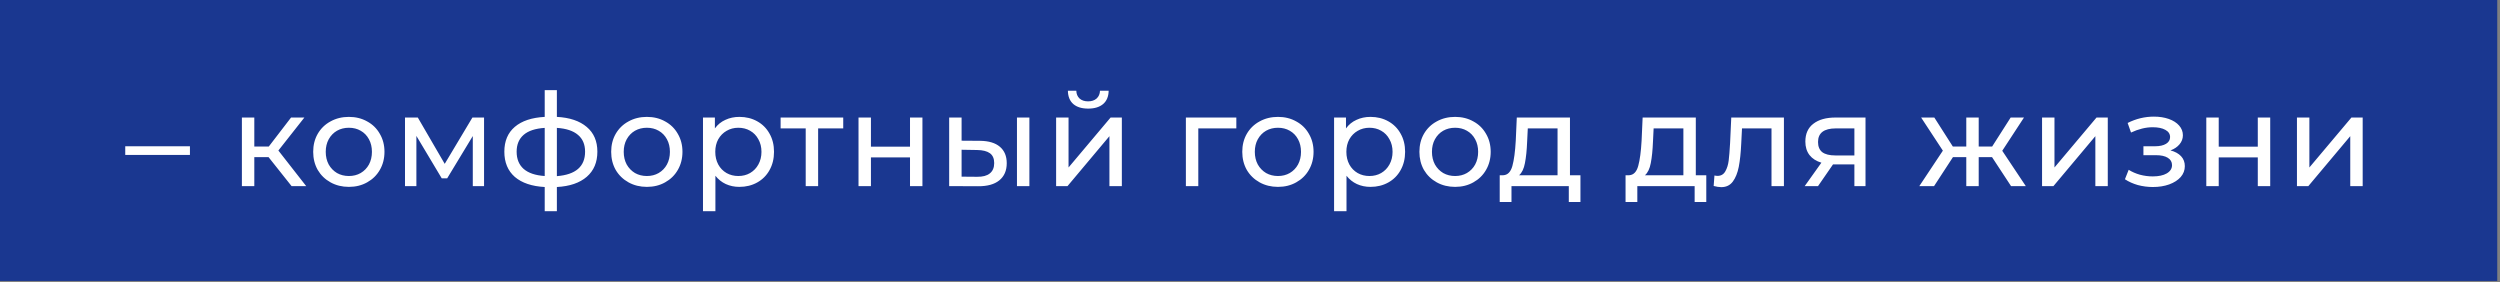
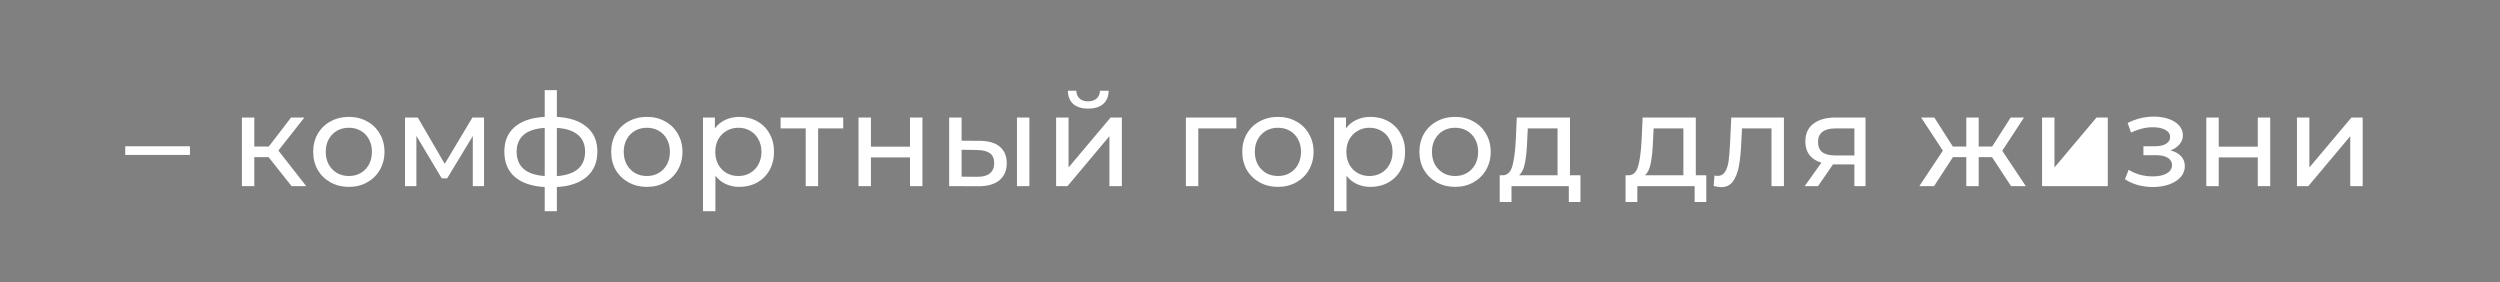
<svg xmlns="http://www.w3.org/2000/svg" width="806" height="91" viewBox="0 0 806 91" fill="none">
  <rect x="0" y="0" width="806" height="91" fill="#808080" stroke="none" />
-   <rect width="805.116" height="90.578" fill="#1A3790" />
-   <path d="M40.379 47.153H61.235V49.947H40.379V47.153ZM86.578 50.656H81.989V60H77.985V37.892H81.989V47.236H86.661L93.836 37.892H98.132L89.748 48.529L98.716 60H94.003L86.578 50.656ZM112.484 60.25C110.288 60.25 108.313 59.764 106.561 58.79C104.809 57.817 103.433 56.482 102.432 54.786C101.458 53.062 100.972 51.115 100.972 48.946C100.972 46.777 101.458 44.844 102.432 43.148C103.433 41.424 104.809 40.089 106.561 39.144C108.313 38.17 110.288 37.684 112.484 37.684C114.681 37.684 116.642 38.17 118.366 39.144C120.118 40.089 121.48 41.424 122.454 43.148C123.455 44.844 123.955 46.777 123.955 48.946C123.955 51.115 123.455 53.062 122.454 54.786C121.48 56.482 120.118 57.817 118.366 58.79C116.642 59.764 114.681 60.25 112.484 60.25ZM112.484 56.746C113.903 56.746 115.168 56.427 116.28 55.787C117.42 55.12 118.31 54.202 118.95 53.034C119.59 51.838 119.909 50.476 119.909 48.946C119.909 47.417 119.59 46.068 118.95 44.9C118.31 43.704 117.42 42.787 116.28 42.147C115.168 41.507 113.903 41.188 112.484 41.188C111.066 41.188 109.787 41.507 108.647 42.147C107.535 42.787 106.645 43.704 105.977 44.9C105.338 46.068 105.018 47.417 105.018 48.946C105.018 50.476 105.338 51.838 105.977 53.034C106.645 54.202 107.535 55.12 108.647 55.787C109.787 56.427 111.066 56.746 112.484 56.746ZM156.058 37.892V60H152.429V43.857L144.17 57.497H142.418L134.243 43.816V60H130.572V37.892H134.702L143.378 52.825L152.304 37.892H156.058ZM192.592 48.904C192.592 52.325 191.452 55.022 189.172 56.997C186.892 58.971 183.68 60.069 179.536 60.292V68.092H175.615V60.292C171.472 60.069 168.26 58.985 165.98 57.038C163.727 55.064 162.601 52.353 162.601 48.904C162.601 45.484 163.727 42.814 165.98 40.896C168.232 38.977 171.444 37.906 175.615 37.684V29.049H179.536V37.684C183.68 37.906 186.892 38.991 189.172 40.937C191.452 42.856 192.592 45.512 192.592 48.904ZM166.564 48.904C166.564 51.268 167.315 53.117 168.816 54.452C170.346 55.787 172.612 56.552 175.615 56.746V41.229C172.584 41.424 170.318 42.175 168.816 43.482C167.315 44.789 166.564 46.596 166.564 48.904ZM179.536 56.788C185.599 56.315 188.63 53.688 188.63 48.904C188.63 46.569 187.865 44.761 186.336 43.482C184.806 42.175 182.54 41.424 179.536 41.229V56.788ZM208.555 60.25C206.358 60.25 204.384 59.764 202.632 58.79C200.88 57.817 199.504 56.482 198.503 54.786C197.529 53.062 197.043 51.115 197.043 48.946C197.043 46.777 197.529 44.844 198.503 43.148C199.504 41.424 200.88 40.089 202.632 39.144C204.384 38.17 206.358 37.684 208.555 37.684C210.752 37.684 212.713 38.17 214.437 39.144C216.189 40.089 217.551 41.424 218.525 43.148C219.526 44.844 220.026 46.777 220.026 48.946C220.026 51.115 219.526 53.062 218.525 54.786C217.551 56.482 216.189 57.817 214.437 58.79C212.713 59.764 210.752 60.25 208.555 60.25ZM208.555 56.746C209.973 56.746 211.239 56.427 212.351 55.787C213.491 55.12 214.381 54.202 215.021 53.034C215.66 51.838 215.98 50.476 215.98 48.946C215.98 47.417 215.66 46.068 215.021 44.9C214.381 43.704 213.491 42.787 212.351 42.147C211.239 41.507 209.973 41.188 208.555 41.188C207.137 41.188 205.858 41.507 204.718 42.147C203.605 42.787 202.716 43.704 202.048 44.9C201.409 46.068 201.089 47.417 201.089 48.946C201.089 50.476 201.409 51.838 202.048 53.034C202.716 54.202 203.605 55.12 204.718 55.787C205.858 56.427 207.137 56.746 208.555 56.746ZM238.364 37.684C240.505 37.684 242.424 38.157 244.12 39.102C245.817 40.047 247.138 41.368 248.083 43.065C249.056 44.761 249.543 46.721 249.543 48.946C249.543 51.171 249.056 53.145 248.083 54.869C247.138 56.566 245.817 57.887 244.12 58.832C242.424 59.778 240.505 60.25 238.364 60.25C236.779 60.25 235.319 59.944 233.984 59.333C232.677 58.721 231.565 57.831 230.647 56.663V68.092H226.643V37.892H230.48V41.396C231.37 40.173 232.497 39.255 233.859 38.643C235.222 38.004 236.723 37.684 238.364 37.684ZM238.03 56.746C239.449 56.746 240.714 56.427 241.826 55.787C242.966 55.12 243.856 54.202 244.496 53.034C245.163 51.838 245.497 50.476 245.497 48.946C245.497 47.417 245.163 46.068 244.496 44.9C243.856 43.704 242.966 42.787 241.826 42.147C240.714 41.507 239.449 41.188 238.03 41.188C236.64 41.188 235.375 41.521 234.235 42.189C233.122 42.828 232.232 43.732 231.565 44.9C230.925 46.068 230.606 47.417 230.606 48.946C230.606 50.476 230.925 51.838 231.565 53.034C232.205 54.202 233.094 55.12 234.235 55.787C235.375 56.427 236.64 56.746 238.03 56.746ZM271.857 41.396H263.765V60H259.76V41.396H251.668V37.892H271.857V41.396ZM276.786 37.892H280.79V47.278H293.387V37.892H297.392V60H293.387V50.74H280.79V60H276.786V37.892ZM315.982 45.401C318.762 45.428 320.89 46.068 322.364 47.319C323.838 48.571 324.574 50.337 324.574 52.617C324.574 55.008 323.768 56.858 322.155 58.165C320.57 59.444 318.29 60.069 315.314 60.042L306.012 60V37.892H310.017V45.359L315.982 45.401ZM327.87 37.892H331.874V60H327.87V37.892ZM315.022 56.997C316.83 57.025 318.192 56.663 319.11 55.912C320.056 55.161 320.528 54.049 320.528 52.575C320.528 51.129 320.069 50.072 319.152 49.405C318.234 48.738 316.858 48.39 315.022 48.362L310.017 48.279V56.955L315.022 56.997ZM340.494 37.892H344.498V53.993L358.055 37.892H361.684V60H357.679V43.899L344.164 60H340.494V37.892ZM350.838 35.014C348.781 35.014 347.182 34.528 346.041 33.554C344.901 32.553 344.317 31.121 344.289 29.258H347.001C347.029 30.287 347.376 31.121 348.044 31.761C348.739 32.372 349.656 32.678 350.797 32.678C351.937 32.678 352.854 32.372 353.55 31.761C354.245 31.121 354.606 30.287 354.634 29.258H357.429C357.401 31.121 356.803 32.553 355.635 33.554C354.467 34.528 352.868 35.014 350.838 35.014ZM398.595 41.396H386.331V60H382.327V37.892H398.595V41.396ZM412.02 60.25C409.823 60.25 407.848 59.764 406.096 58.79C404.344 57.817 402.968 56.482 401.967 54.786C400.994 53.062 400.507 51.115 400.507 48.946C400.507 46.777 400.994 44.844 401.967 43.148C402.968 41.424 404.344 40.089 406.096 39.144C407.848 38.17 409.823 37.684 412.02 37.684C414.216 37.684 416.177 38.17 417.901 39.144C419.653 40.089 421.016 41.424 421.989 43.148C422.99 44.844 423.49 46.777 423.49 48.946C423.49 51.115 422.99 53.062 421.989 54.786C421.016 56.482 419.653 57.817 417.901 58.79C416.177 59.764 414.216 60.25 412.02 60.25ZM412.02 56.746C413.438 56.746 414.703 56.427 415.815 55.787C416.955 55.12 417.845 54.202 418.485 53.034C419.125 51.838 419.444 50.476 419.444 48.946C419.444 47.417 419.125 46.068 418.485 44.9C417.845 43.704 416.955 42.787 415.815 42.147C414.703 41.507 413.438 41.188 412.02 41.188C410.601 41.188 409.322 41.507 408.182 42.147C407.07 42.787 406.18 43.704 405.512 44.9C404.873 46.068 404.553 47.417 404.553 48.946C404.553 50.476 404.873 51.838 405.512 53.034C406.18 54.202 407.07 55.12 408.182 55.787C409.322 56.427 410.601 56.746 412.02 56.746ZM441.828 37.684C443.97 37.684 445.888 38.157 447.585 39.102C449.281 40.047 450.602 41.368 451.547 43.065C452.521 44.761 453.007 46.721 453.007 48.946C453.007 51.171 452.521 53.145 451.547 54.869C450.602 56.566 449.281 57.887 447.585 58.832C445.888 59.778 443.97 60.25 441.828 60.25C440.243 60.25 438.783 59.944 437.449 59.333C436.142 58.721 435.029 57.831 434.112 56.663V68.092H430.107V37.892H433.945V41.396C434.835 40.173 435.961 39.255 437.323 38.643C438.686 38.004 440.188 37.684 441.828 37.684ZM441.495 56.746C442.913 56.746 444.178 56.427 445.29 55.787C446.431 55.12 447.32 54.202 447.96 53.034C448.627 51.838 448.961 50.476 448.961 48.946C448.961 47.417 448.627 46.068 447.96 44.9C447.32 43.704 446.431 42.787 445.29 42.147C444.178 41.507 442.913 41.188 441.495 41.188C440.104 41.188 438.839 41.521 437.699 42.189C436.586 42.828 435.697 43.732 435.029 44.9C434.39 46.068 434.07 47.417 434.07 48.946C434.07 50.476 434.39 51.838 435.029 53.034C435.669 54.202 436.559 55.12 437.699 55.787C438.839 56.427 440.104 56.746 441.495 56.746ZM469.128 60.25C466.931 60.25 464.957 59.764 463.205 58.79C461.453 57.817 460.077 56.482 459.075 54.786C458.102 53.062 457.616 51.115 457.616 48.946C457.616 46.777 458.102 44.844 459.075 43.148C460.077 41.424 461.453 40.089 463.205 39.144C464.957 38.17 466.931 37.684 469.128 37.684C471.325 37.684 473.286 38.17 475.01 39.144C476.762 40.089 478.124 41.424 479.097 43.148C480.099 44.844 480.599 46.777 480.599 48.946C480.599 51.115 480.099 53.062 479.097 54.786C478.124 56.482 476.762 57.817 475.01 58.79C473.286 59.764 471.325 60.25 469.128 60.25ZM469.128 56.746C470.546 56.746 471.812 56.427 472.924 55.787C474.064 55.12 474.954 54.202 475.594 53.034C476.233 51.838 476.553 50.476 476.553 48.946C476.553 47.417 476.233 46.068 475.594 44.9C474.954 43.704 474.064 42.787 472.924 42.147C471.812 41.507 470.546 41.188 469.128 41.188C467.71 41.188 466.431 41.507 465.291 42.147C464.178 42.787 463.288 43.704 462.621 44.9C461.981 46.068 461.662 47.417 461.662 48.946C461.662 50.476 461.981 51.838 462.621 53.034C463.288 54.202 464.178 55.12 465.291 55.787C466.431 56.427 467.71 56.746 469.128 56.746ZM509.536 56.496V65.131H505.782V60H487.303V65.131H483.507V56.496H484.675C486.093 56.413 487.067 55.412 487.595 53.493C488.123 51.574 488.485 48.863 488.68 45.359L489.013 37.892H506.157V56.496H509.536ZM492.35 45.651C492.239 48.432 492.003 50.74 491.641 52.575C491.308 54.383 490.682 55.69 489.764 56.496H502.153V41.396H492.559L492.35 45.651ZM550.106 56.496V65.131H546.352V60H527.873V65.131H524.078V56.496H525.246C526.664 56.413 527.637 55.412 528.165 53.493C528.694 51.574 529.055 48.863 529.25 45.359L529.584 37.892H546.727V56.496H550.106ZM532.921 45.651C532.809 48.432 532.573 50.74 532.212 52.575C531.878 54.383 531.252 55.69 530.334 56.496H542.723V41.396H533.129L532.921 45.651ZM575.136 37.892V60H571.132V41.396H561.621L561.371 46.318C561.232 49.294 560.968 51.783 560.579 53.785C560.189 55.759 559.55 57.344 558.66 58.54C557.77 59.736 556.533 60.334 554.947 60.334C554.224 60.334 553.404 60.209 552.486 59.958L552.737 56.58C553.098 56.663 553.432 56.705 553.738 56.705C554.85 56.705 555.684 56.218 556.241 55.245C556.797 54.272 557.158 53.117 557.325 51.783C557.492 50.448 557.645 48.543 557.784 46.068L558.159 37.892H575.136ZM601.441 37.892V60H597.854V52.992H591.43H590.971L586.133 60H581.836L587.217 52.45C585.549 51.95 584.27 51.129 583.38 49.989C582.49 48.821 582.045 47.375 582.045 45.651C582.045 43.12 582.907 41.202 584.631 39.895C586.355 38.56 588.733 37.892 591.764 37.892H601.441ZM586.133 45.776C586.133 47.25 586.592 48.348 587.509 49.071C588.455 49.767 589.859 50.114 591.722 50.114H597.854V41.396H591.889C588.052 41.396 586.133 42.856 586.133 45.776ZM642.23 50.656H637.934V60H633.93V50.656H629.633L623.543 60H618.788L626.38 48.571L619.372 37.892H623.627L629.591 47.236H633.93V37.892H637.934V47.236H642.272L648.237 37.892H652.533L645.526 48.612L653.117 60H648.362L642.23 50.656ZM658.358 37.892H662.362V53.993L675.919 37.892H679.548V60H675.543V43.899L662.028 60H658.358V37.892ZM699.759 48.487C701.233 48.877 702.373 49.502 703.18 50.364C703.986 51.227 704.389 52.297 704.389 53.576C704.389 54.883 703.944 56.051 703.055 57.08C702.165 58.081 700.927 58.874 699.342 59.458C697.785 60.014 696.033 60.292 694.086 60.292C692.446 60.292 690.833 60.083 689.248 59.666C687.691 59.221 686.3 58.596 685.077 57.789L686.286 54.744C687.343 55.412 688.553 55.94 689.915 56.329C691.278 56.691 692.654 56.872 694.045 56.872C695.936 56.872 697.437 56.552 698.55 55.912C699.69 55.245 700.26 54.355 700.26 53.243C700.26 52.214 699.801 51.421 698.883 50.865C697.993 50.309 696.728 50.031 695.088 50.031H691.041V47.153H694.796C696.297 47.153 697.479 46.888 698.341 46.36C699.203 45.832 699.634 45.109 699.634 44.191C699.634 43.19 699.12 42.411 698.091 41.855C697.09 41.299 695.727 41.021 694.003 41.021C691.806 41.021 689.484 41.591 687.037 42.731L685.952 39.644C688.65 38.282 691.472 37.6 694.42 37.6C696.2 37.6 697.799 37.851 699.217 38.351C700.635 38.852 701.748 39.561 702.554 40.478C703.361 41.396 703.764 42.439 703.764 43.607C703.764 44.691 703.402 45.665 702.679 46.527C701.956 47.389 700.983 48.042 699.759 48.487ZM711.311 37.892H715.316V47.278H727.913V37.892H731.917V60H727.913V50.74H715.316V60H711.311V37.892ZM740.538 37.892H744.542V53.993L758.099 37.892H761.728V60H757.723V43.899L744.209 60H740.538V37.892Z" fill="white" />
+   <path d="M40.379 47.153H61.235V49.947H40.379V47.153ZM86.578 50.656H81.989V60H77.985V37.892H81.989V47.236H86.661L93.836 37.892H98.132L89.748 48.529L98.716 60H94.003L86.578 50.656ZM112.484 60.25C110.288 60.25 108.313 59.764 106.561 58.79C104.809 57.817 103.433 56.482 102.432 54.786C101.458 53.062 100.972 51.115 100.972 48.946C100.972 46.777 101.458 44.844 102.432 43.148C103.433 41.424 104.809 40.089 106.561 39.144C108.313 38.17 110.288 37.684 112.484 37.684C114.681 37.684 116.642 38.17 118.366 39.144C120.118 40.089 121.48 41.424 122.454 43.148C123.455 44.844 123.955 46.777 123.955 48.946C123.955 51.115 123.455 53.062 122.454 54.786C121.48 56.482 120.118 57.817 118.366 58.79C116.642 59.764 114.681 60.25 112.484 60.25ZM112.484 56.746C113.903 56.746 115.168 56.427 116.28 55.787C117.42 55.12 118.31 54.202 118.95 53.034C119.59 51.838 119.909 50.476 119.909 48.946C119.909 47.417 119.59 46.068 118.95 44.9C118.31 43.704 117.42 42.787 116.28 42.147C115.168 41.507 113.903 41.188 112.484 41.188C111.066 41.188 109.787 41.507 108.647 42.147C107.535 42.787 106.645 43.704 105.977 44.9C105.338 46.068 105.018 47.417 105.018 48.946C105.018 50.476 105.338 51.838 105.977 53.034C106.645 54.202 107.535 55.12 108.647 55.787C109.787 56.427 111.066 56.746 112.484 56.746ZM156.058 37.892V60H152.429V43.857L144.17 57.497H142.418L134.243 43.816V60H130.572V37.892H134.702L143.378 52.825L152.304 37.892H156.058ZM192.592 48.904C192.592 52.325 191.452 55.022 189.172 56.997C186.892 58.971 183.68 60.069 179.536 60.292V68.092H175.615V60.292C171.472 60.069 168.26 58.985 165.98 57.038C163.727 55.064 162.601 52.353 162.601 48.904C162.601 45.484 163.727 42.814 165.98 40.896C168.232 38.977 171.444 37.906 175.615 37.684V29.049H179.536V37.684C183.68 37.906 186.892 38.991 189.172 40.937C191.452 42.856 192.592 45.512 192.592 48.904ZM166.564 48.904C166.564 51.268 167.315 53.117 168.816 54.452C170.346 55.787 172.612 56.552 175.615 56.746V41.229C172.584 41.424 170.318 42.175 168.816 43.482C167.315 44.789 166.564 46.596 166.564 48.904ZM179.536 56.788C185.599 56.315 188.63 53.688 188.63 48.904C188.63 46.569 187.865 44.761 186.336 43.482C184.806 42.175 182.54 41.424 179.536 41.229V56.788ZM208.555 60.25C206.358 60.25 204.384 59.764 202.632 58.79C200.88 57.817 199.504 56.482 198.503 54.786C197.529 53.062 197.043 51.115 197.043 48.946C197.043 46.777 197.529 44.844 198.503 43.148C199.504 41.424 200.88 40.089 202.632 39.144C204.384 38.17 206.358 37.684 208.555 37.684C210.752 37.684 212.713 38.17 214.437 39.144C216.189 40.089 217.551 41.424 218.525 43.148C219.526 44.844 220.026 46.777 220.026 48.946C220.026 51.115 219.526 53.062 218.525 54.786C217.551 56.482 216.189 57.817 214.437 58.79C212.713 59.764 210.752 60.25 208.555 60.25ZM208.555 56.746C209.973 56.746 211.239 56.427 212.351 55.787C213.491 55.12 214.381 54.202 215.021 53.034C215.66 51.838 215.98 50.476 215.98 48.946C215.98 47.417 215.66 46.068 215.021 44.9C214.381 43.704 213.491 42.787 212.351 42.147C211.239 41.507 209.973 41.188 208.555 41.188C207.137 41.188 205.858 41.507 204.718 42.147C203.605 42.787 202.716 43.704 202.048 44.9C201.409 46.068 201.089 47.417 201.089 48.946C201.089 50.476 201.409 51.838 202.048 53.034C202.716 54.202 203.605 55.12 204.718 55.787C205.858 56.427 207.137 56.746 208.555 56.746ZM238.364 37.684C240.505 37.684 242.424 38.157 244.12 39.102C245.817 40.047 247.138 41.368 248.083 43.065C249.056 44.761 249.543 46.721 249.543 48.946C249.543 51.171 249.056 53.145 248.083 54.869C247.138 56.566 245.817 57.887 244.12 58.832C242.424 59.778 240.505 60.25 238.364 60.25C236.779 60.25 235.319 59.944 233.984 59.333C232.677 58.721 231.565 57.831 230.647 56.663V68.092H226.643V37.892H230.48V41.396C231.37 40.173 232.497 39.255 233.859 38.643C235.222 38.004 236.723 37.684 238.364 37.684ZM238.03 56.746C239.449 56.746 240.714 56.427 241.826 55.787C242.966 55.12 243.856 54.202 244.496 53.034C245.163 51.838 245.497 50.476 245.497 48.946C245.497 47.417 245.163 46.068 244.496 44.9C243.856 43.704 242.966 42.787 241.826 42.147C240.714 41.507 239.449 41.188 238.03 41.188C236.64 41.188 235.375 41.521 234.235 42.189C233.122 42.828 232.232 43.732 231.565 44.9C230.925 46.068 230.606 47.417 230.606 48.946C230.606 50.476 230.925 51.838 231.565 53.034C232.205 54.202 233.094 55.12 234.235 55.787C235.375 56.427 236.64 56.746 238.03 56.746ZM271.857 41.396H263.765V60H259.76V41.396H251.668V37.892H271.857V41.396ZM276.786 37.892H280.79V47.278H293.387V37.892H297.392V60H293.387V50.74H280.79V60H276.786V37.892ZM315.982 45.401C318.762 45.428 320.89 46.068 322.364 47.319C323.838 48.571 324.574 50.337 324.574 52.617C324.574 55.008 323.768 56.858 322.155 58.165C320.57 59.444 318.29 60.069 315.314 60.042L306.012 60V37.892H310.017V45.359L315.982 45.401ZM327.87 37.892H331.874V60H327.87V37.892ZM315.022 56.997C316.83 57.025 318.192 56.663 319.11 55.912C320.056 55.161 320.528 54.049 320.528 52.575C320.528 51.129 320.069 50.072 319.152 49.405C318.234 48.738 316.858 48.39 315.022 48.362L310.017 48.279V56.955L315.022 56.997ZM340.494 37.892H344.498V53.993L358.055 37.892H361.684V60H357.679V43.899L344.164 60H340.494V37.892ZM350.838 35.014C348.781 35.014 347.182 34.528 346.041 33.554C344.901 32.553 344.317 31.121 344.289 29.258H347.001C347.029 30.287 347.376 31.121 348.044 31.761C348.739 32.372 349.656 32.678 350.797 32.678C351.937 32.678 352.854 32.372 353.55 31.761C354.245 31.121 354.606 30.287 354.634 29.258H357.429C357.401 31.121 356.803 32.553 355.635 33.554C354.467 34.528 352.868 35.014 350.838 35.014ZM398.595 41.396H386.331V60H382.327V37.892H398.595V41.396ZM412.02 60.25C409.823 60.25 407.848 59.764 406.096 58.79C404.344 57.817 402.968 56.482 401.967 54.786C400.994 53.062 400.507 51.115 400.507 48.946C400.507 46.777 400.994 44.844 401.967 43.148C402.968 41.424 404.344 40.089 406.096 39.144C407.848 38.17 409.823 37.684 412.02 37.684C414.216 37.684 416.177 38.17 417.901 39.144C419.653 40.089 421.016 41.424 421.989 43.148C422.99 44.844 423.49 46.777 423.49 48.946C423.49 51.115 422.99 53.062 421.989 54.786C421.016 56.482 419.653 57.817 417.901 58.79C416.177 59.764 414.216 60.25 412.02 60.25ZM412.02 56.746C413.438 56.746 414.703 56.427 415.815 55.787C416.955 55.12 417.845 54.202 418.485 53.034C419.125 51.838 419.444 50.476 419.444 48.946C419.444 47.417 419.125 46.068 418.485 44.9C417.845 43.704 416.955 42.787 415.815 42.147C414.703 41.507 413.438 41.188 412.02 41.188C410.601 41.188 409.322 41.507 408.182 42.147C407.07 42.787 406.18 43.704 405.512 44.9C404.873 46.068 404.553 47.417 404.553 48.946C404.553 50.476 404.873 51.838 405.512 53.034C406.18 54.202 407.07 55.12 408.182 55.787C409.322 56.427 410.601 56.746 412.02 56.746ZM441.828 37.684C443.97 37.684 445.888 38.157 447.585 39.102C449.281 40.047 450.602 41.368 451.547 43.065C452.521 44.761 453.007 46.721 453.007 48.946C453.007 51.171 452.521 53.145 451.547 54.869C450.602 56.566 449.281 57.887 447.585 58.832C445.888 59.778 443.97 60.25 441.828 60.25C440.243 60.25 438.783 59.944 437.449 59.333C436.142 58.721 435.029 57.831 434.112 56.663V68.092H430.107V37.892H433.945V41.396C434.835 40.173 435.961 39.255 437.323 38.643C438.686 38.004 440.188 37.684 441.828 37.684ZM441.495 56.746C442.913 56.746 444.178 56.427 445.29 55.787C446.431 55.12 447.32 54.202 447.96 53.034C448.627 51.838 448.961 50.476 448.961 48.946C448.961 47.417 448.627 46.068 447.96 44.9C447.32 43.704 446.431 42.787 445.29 42.147C444.178 41.507 442.913 41.188 441.495 41.188C440.104 41.188 438.839 41.521 437.699 42.189C436.586 42.828 435.697 43.732 435.029 44.9C434.39 46.068 434.07 47.417 434.07 48.946C434.07 50.476 434.39 51.838 435.029 53.034C435.669 54.202 436.559 55.12 437.699 55.787C438.839 56.427 440.104 56.746 441.495 56.746ZM469.128 60.25C466.931 60.25 464.957 59.764 463.205 58.79C461.453 57.817 460.077 56.482 459.075 54.786C458.102 53.062 457.616 51.115 457.616 48.946C457.616 46.777 458.102 44.844 459.075 43.148C460.077 41.424 461.453 40.089 463.205 39.144C464.957 38.17 466.931 37.684 469.128 37.684C471.325 37.684 473.286 38.17 475.01 39.144C476.762 40.089 478.124 41.424 479.097 43.148C480.099 44.844 480.599 46.777 480.599 48.946C480.599 51.115 480.099 53.062 479.097 54.786C478.124 56.482 476.762 57.817 475.01 58.79C473.286 59.764 471.325 60.25 469.128 60.25ZM469.128 56.746C470.546 56.746 471.812 56.427 472.924 55.787C474.064 55.12 474.954 54.202 475.594 53.034C476.233 51.838 476.553 50.476 476.553 48.946C476.553 47.417 476.233 46.068 475.594 44.9C474.954 43.704 474.064 42.787 472.924 42.147C471.812 41.507 470.546 41.188 469.128 41.188C467.71 41.188 466.431 41.507 465.291 42.147C464.178 42.787 463.288 43.704 462.621 44.9C461.981 46.068 461.662 47.417 461.662 48.946C461.662 50.476 461.981 51.838 462.621 53.034C463.288 54.202 464.178 55.12 465.291 55.787C466.431 56.427 467.71 56.746 469.128 56.746ZM509.536 56.496V65.131H505.782V60H487.303V65.131H483.507V56.496H484.675C486.093 56.413 487.067 55.412 487.595 53.493C488.123 51.574 488.485 48.863 488.68 45.359L489.013 37.892H506.157V56.496H509.536ZM492.35 45.651C492.239 48.432 492.003 50.74 491.641 52.575C491.308 54.383 490.682 55.69 489.764 56.496H502.153V41.396H492.559L492.35 45.651ZM550.106 56.496V65.131H546.352V60H527.873V65.131H524.078V56.496H525.246C526.664 56.413 527.637 55.412 528.165 53.493C528.694 51.574 529.055 48.863 529.25 45.359L529.584 37.892H546.727V56.496H550.106ZM532.921 45.651C532.809 48.432 532.573 50.74 532.212 52.575C531.878 54.383 531.252 55.69 530.334 56.496H542.723V41.396H533.129L532.921 45.651ZM575.136 37.892V60H571.132V41.396H561.621L561.371 46.318C561.232 49.294 560.968 51.783 560.579 53.785C560.189 55.759 559.55 57.344 558.66 58.54C557.77 59.736 556.533 60.334 554.947 60.334C554.224 60.334 553.404 60.209 552.486 59.958L552.737 56.58C553.098 56.663 553.432 56.705 553.738 56.705C554.85 56.705 555.684 56.218 556.241 55.245C556.797 54.272 557.158 53.117 557.325 51.783C557.492 50.448 557.645 48.543 557.784 46.068L558.159 37.892H575.136ZM601.441 37.892V60H597.854V52.992H591.43H590.971L586.133 60H581.836L587.217 52.45C585.549 51.95 584.27 51.129 583.38 49.989C582.49 48.821 582.045 47.375 582.045 45.651C582.045 43.12 582.907 41.202 584.631 39.895C586.355 38.56 588.733 37.892 591.764 37.892H601.441ZM586.133 45.776C586.133 47.25 586.592 48.348 587.509 49.071C588.455 49.767 589.859 50.114 591.722 50.114H597.854V41.396H591.889C588.052 41.396 586.133 42.856 586.133 45.776ZM642.23 50.656H637.934V60H633.93V50.656H629.633L623.543 60H618.788L626.38 48.571L619.372 37.892H623.627L629.591 47.236H633.93V37.892H637.934V47.236H642.272L648.237 37.892H652.533L645.526 48.612L653.117 60H648.362L642.23 50.656ZM658.358 37.892H662.362V53.993L675.919 37.892H679.548V60H675.543L662.028 60H658.358V37.892ZM699.759 48.487C701.233 48.877 702.373 49.502 703.18 50.364C703.986 51.227 704.389 52.297 704.389 53.576C704.389 54.883 703.944 56.051 703.055 57.08C702.165 58.081 700.927 58.874 699.342 59.458C697.785 60.014 696.033 60.292 694.086 60.292C692.446 60.292 690.833 60.083 689.248 59.666C687.691 59.221 686.3 58.596 685.077 57.789L686.286 54.744C687.343 55.412 688.553 55.94 689.915 56.329C691.278 56.691 692.654 56.872 694.045 56.872C695.936 56.872 697.437 56.552 698.55 55.912C699.69 55.245 700.26 54.355 700.26 53.243C700.26 52.214 699.801 51.421 698.883 50.865C697.993 50.309 696.728 50.031 695.088 50.031H691.041V47.153H694.796C696.297 47.153 697.479 46.888 698.341 46.36C699.203 45.832 699.634 45.109 699.634 44.191C699.634 43.19 699.12 42.411 698.091 41.855C697.09 41.299 695.727 41.021 694.003 41.021C691.806 41.021 689.484 41.591 687.037 42.731L685.952 39.644C688.65 38.282 691.472 37.6 694.42 37.6C696.2 37.6 697.799 37.851 699.217 38.351C700.635 38.852 701.748 39.561 702.554 40.478C703.361 41.396 703.764 42.439 703.764 43.607C703.764 44.691 703.402 45.665 702.679 46.527C701.956 47.389 700.983 48.042 699.759 48.487ZM711.311 37.892H715.316V47.278H727.913V37.892H731.917V60H727.913V50.74H715.316V60H711.311V37.892ZM740.538 37.892H744.542V53.993L758.099 37.892H761.728V60H757.723V43.899L744.209 60H740.538V37.892Z" fill="white" />
</svg>